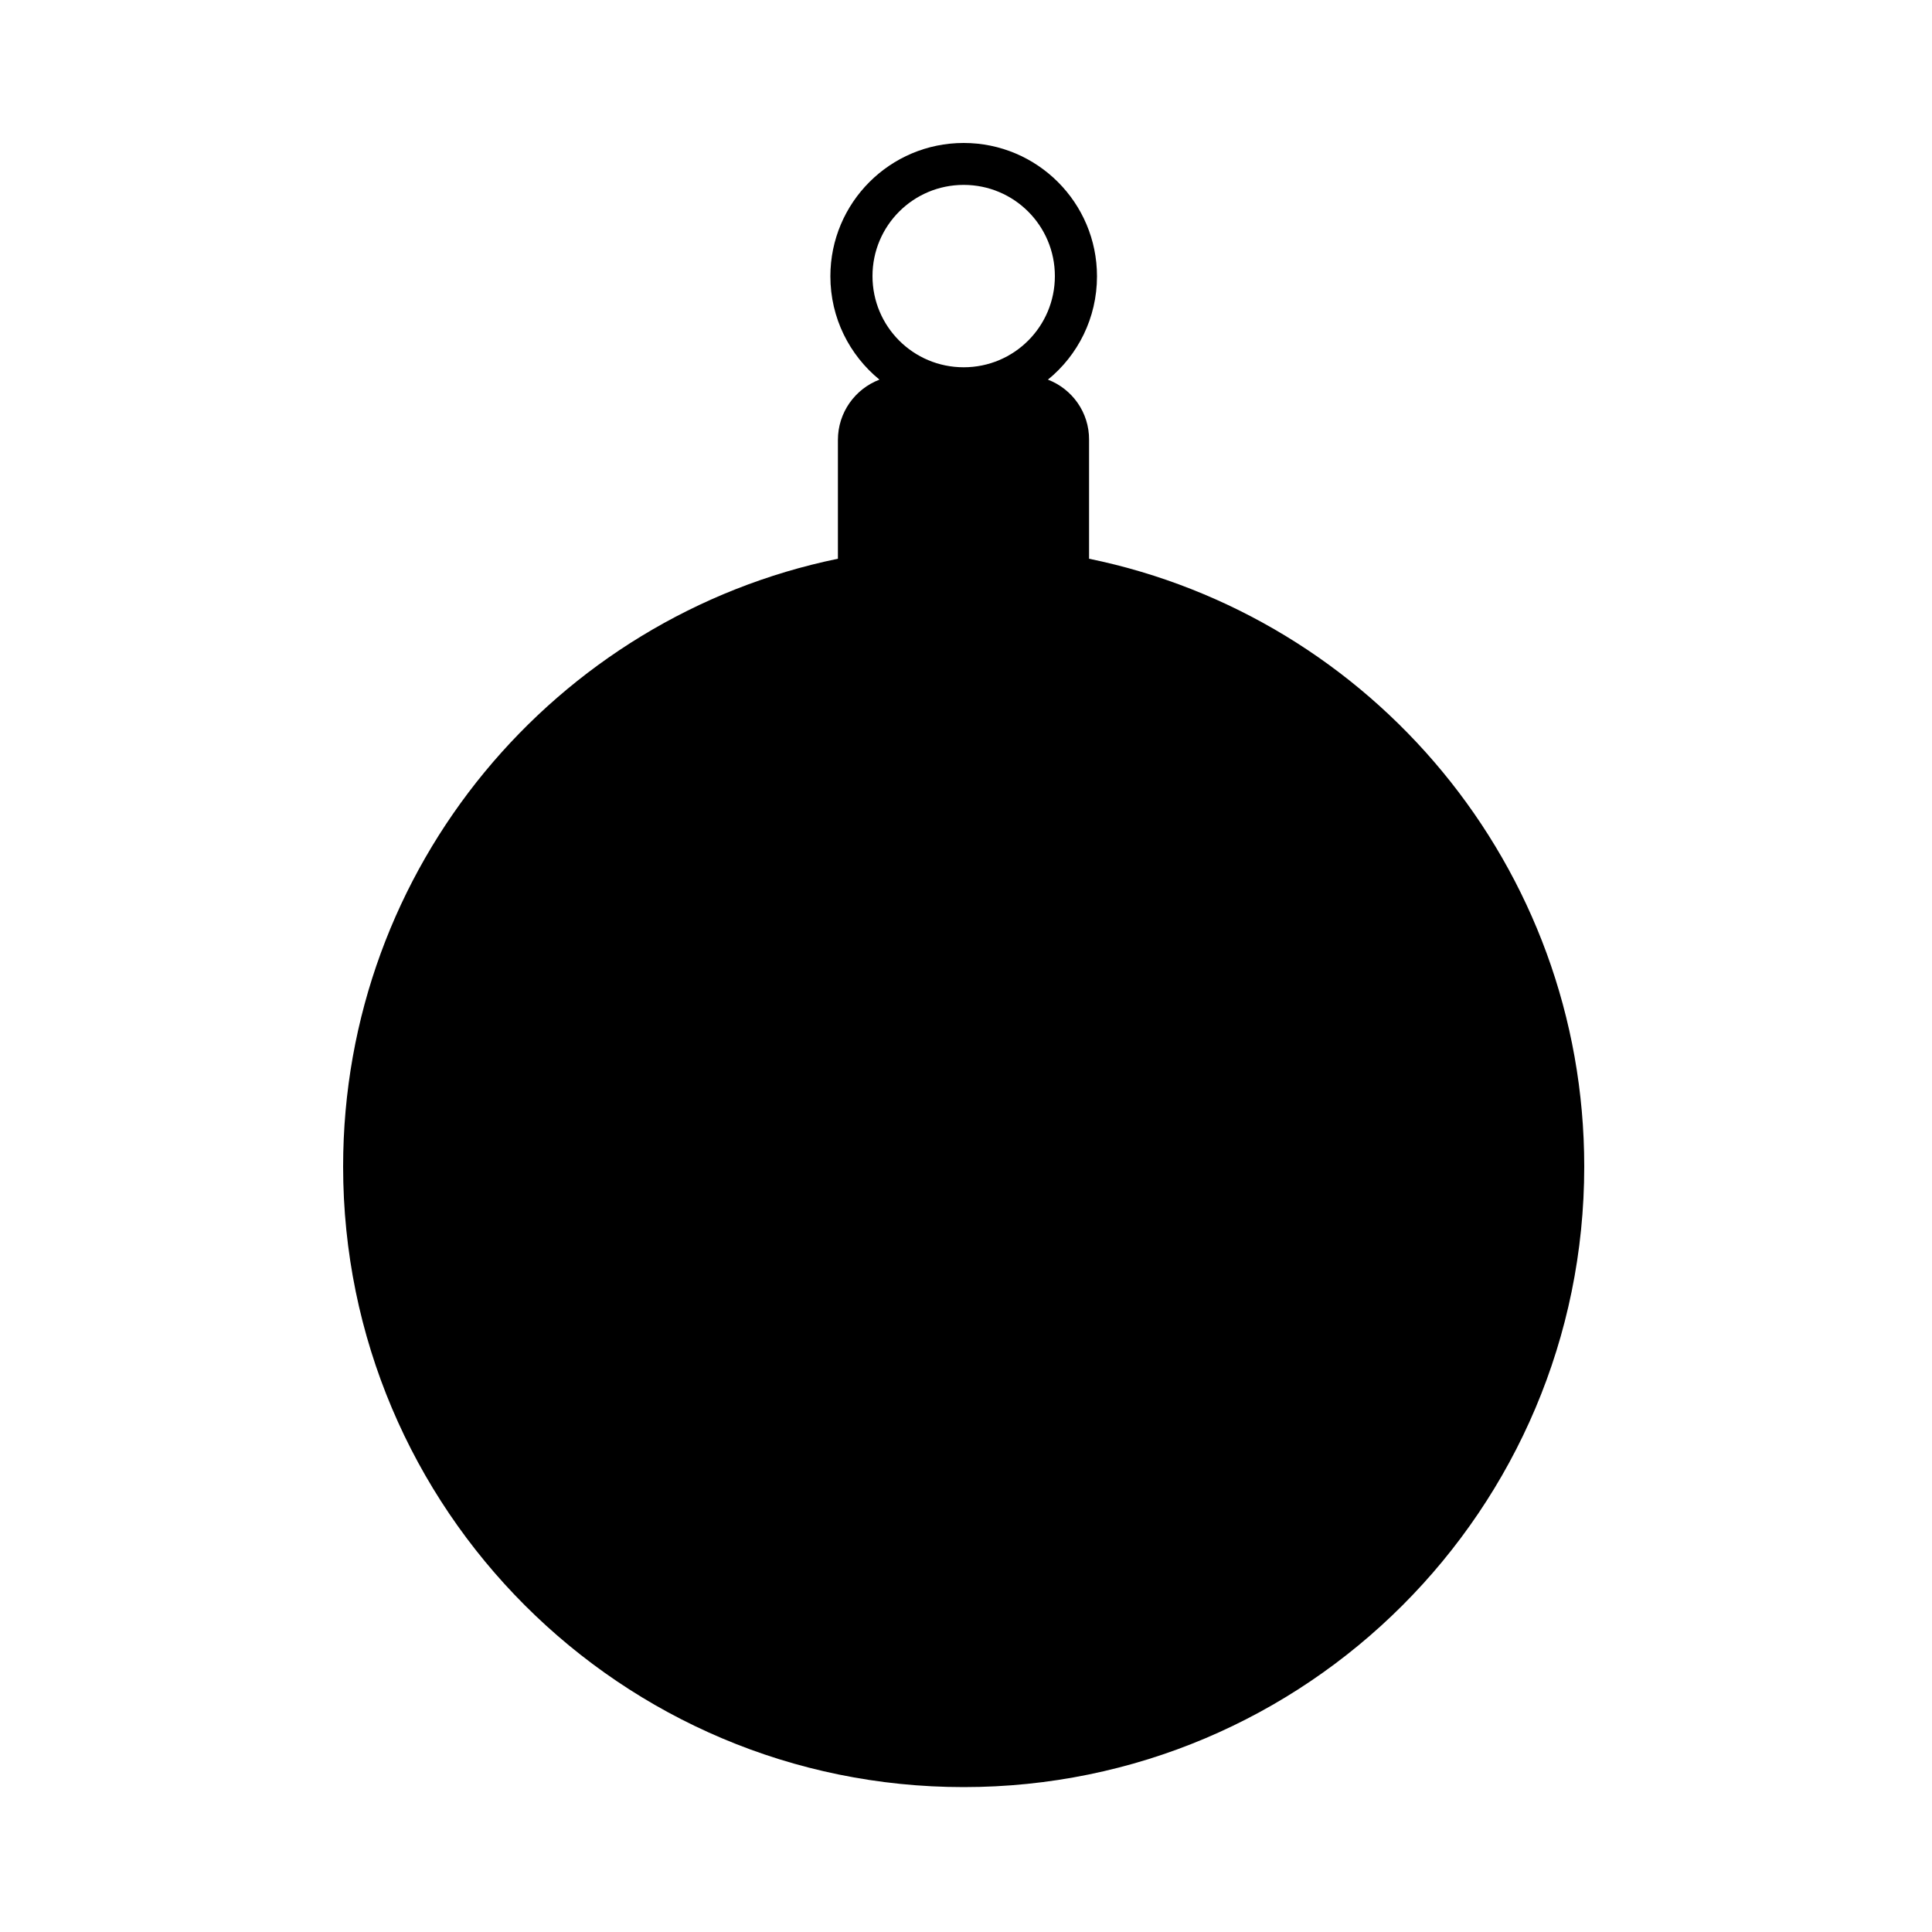
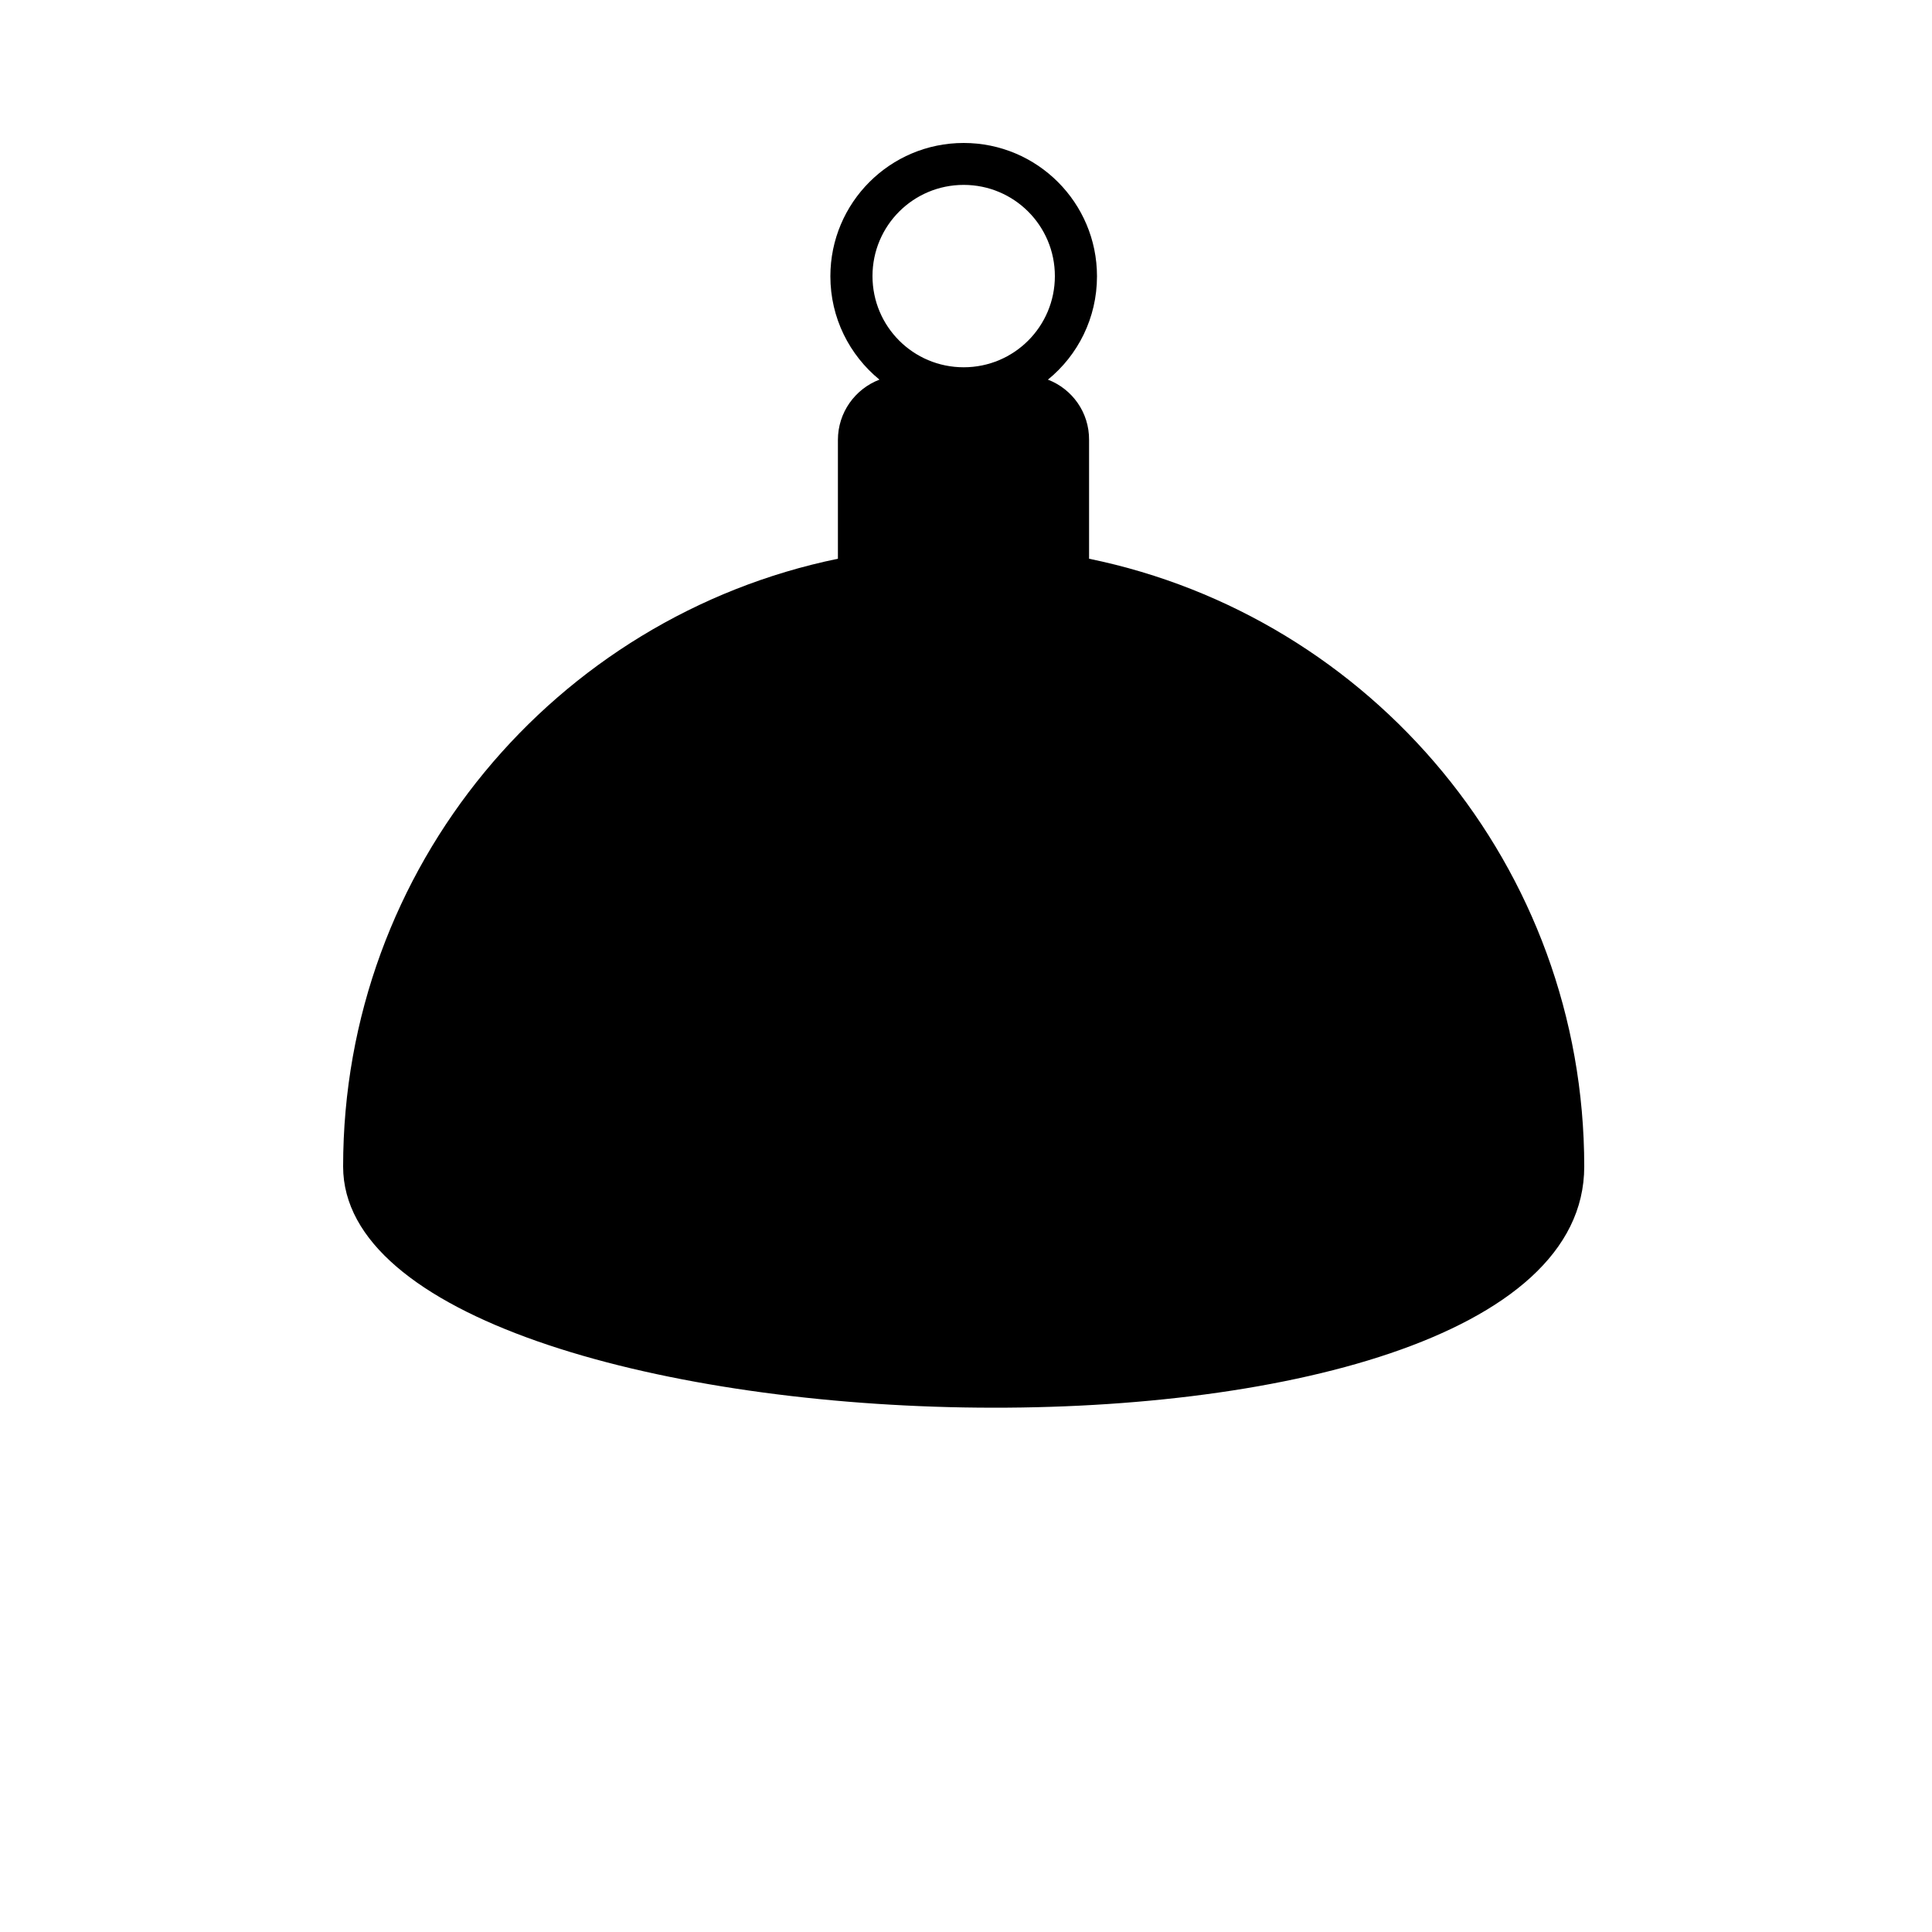
<svg xmlns="http://www.w3.org/2000/svg" version="1.1" id="Layer_1" x="0px" y="0px" width="1000px" height="1000px" viewBox="0 0 1000 1000" style="enable-background:new 0 0 1000 1000;" xml:space="preserve">
-   <path d="M563.7,289.2v-61.5c0.1-14.3-8.8-26.4-21.3-31.2c15.5-12.6,25.4-31.9,25.4-53.5c0-38.1-30.9-69-69-69s-69,30.9-69,69  c0,21.6,9.9,40.8,25.4,53.5c-12.6,4.8-21.5,17-21.5,31.2v61.5c-146.2,30.1-256.1,159.5-256.1,314.6c0,177.4,143.8,321.2,321.2,321.2  S820,781.2,820,603.8C820,448.6,710,319.2,563.7,289.2z M451.6,142.9c0-26.1,21.1-47.2,47.2-47.2s47.2,21.1,47.2,47.2  c0,26.1-21.1,47.2-47.2,47.2S451.6,169,451.6,142.9z" />
+   <path d="M563.7,289.2v-61.5c0.1-14.3-8.8-26.4-21.3-31.2c15.5-12.6,25.4-31.9,25.4-53.5c0-38.1-30.9-69-69-69s-69,30.9-69,69  c0,21.6,9.9,40.8,25.4,53.5c-12.6,4.8-21.5,17-21.5,31.2v61.5c-146.2,30.1-256.1,159.5-256.1,314.6S820,781.2,820,603.8C820,448.6,710,319.2,563.7,289.2z M451.6,142.9c0-26.1,21.1-47.2,47.2-47.2s47.2,21.1,47.2,47.2  c0,26.1-21.1,47.2-47.2,47.2S451.6,169,451.6,142.9z" />
</svg>